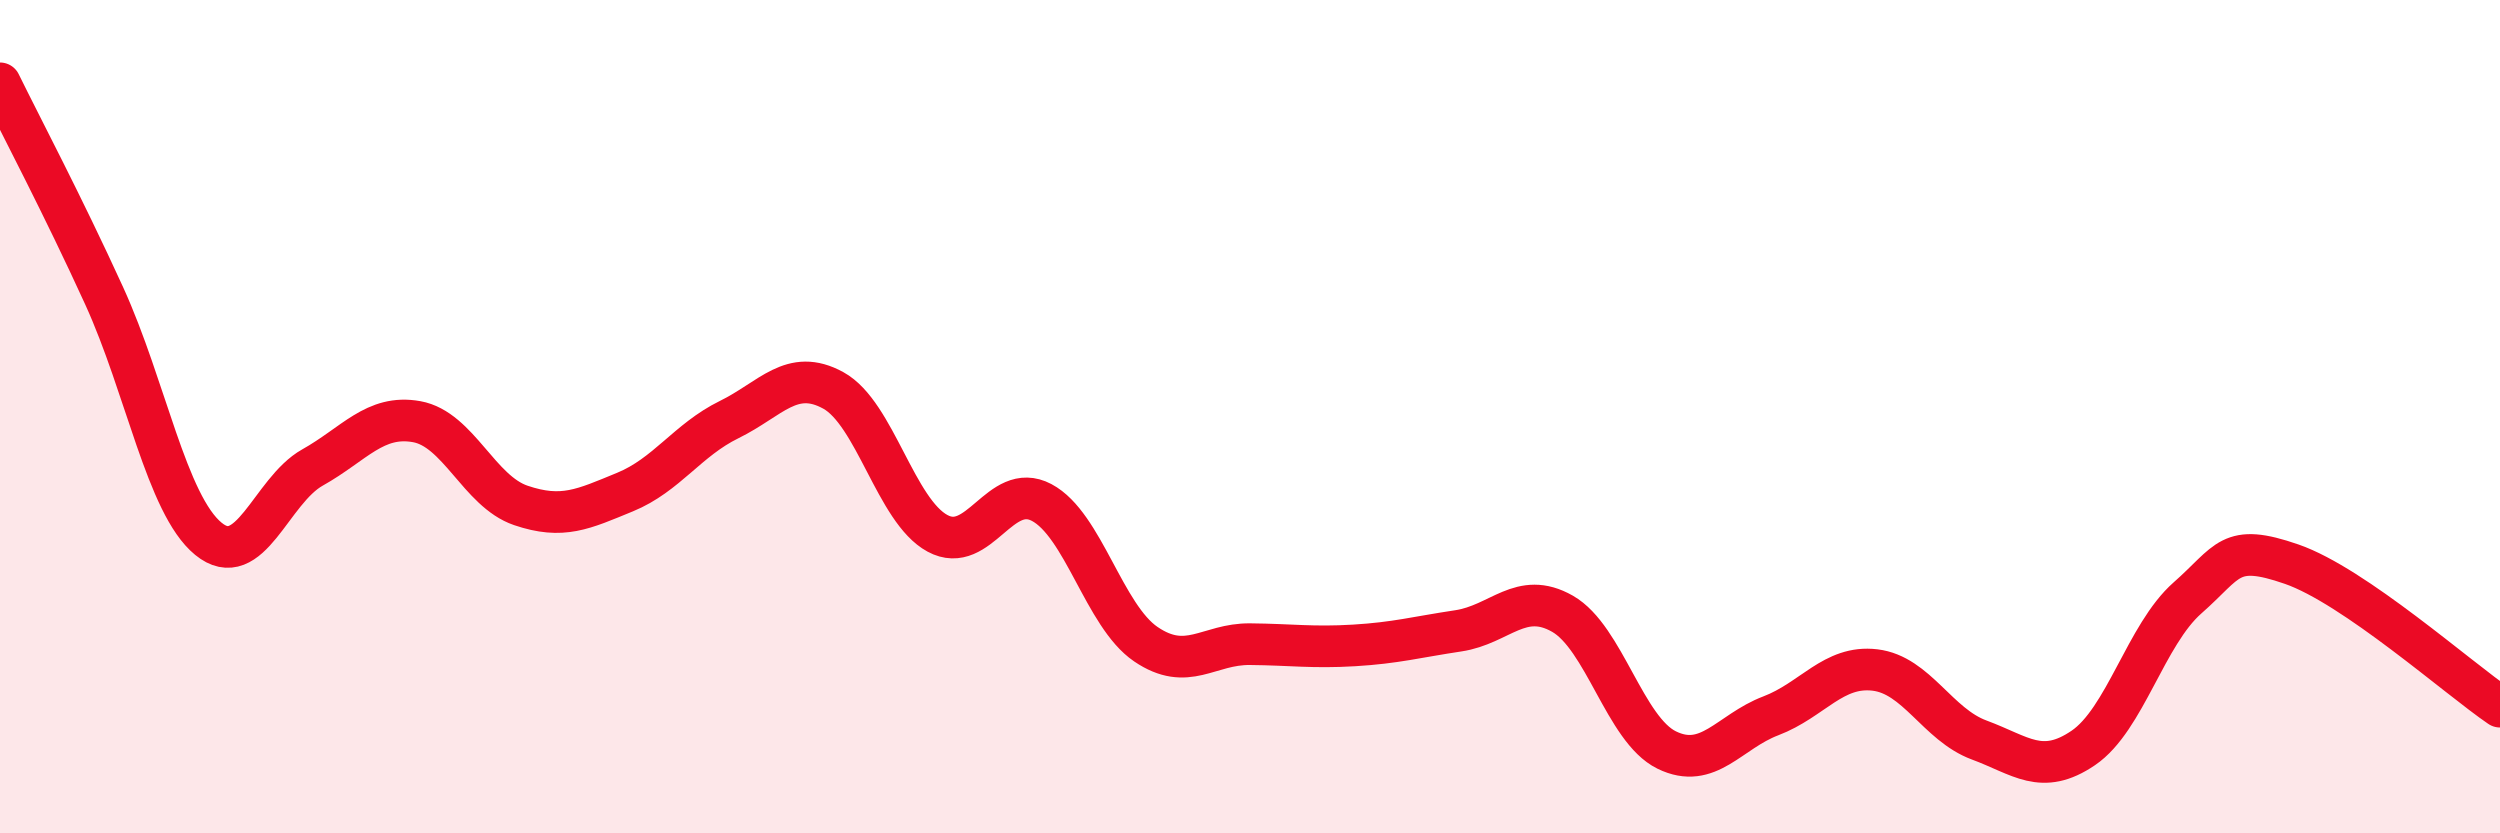
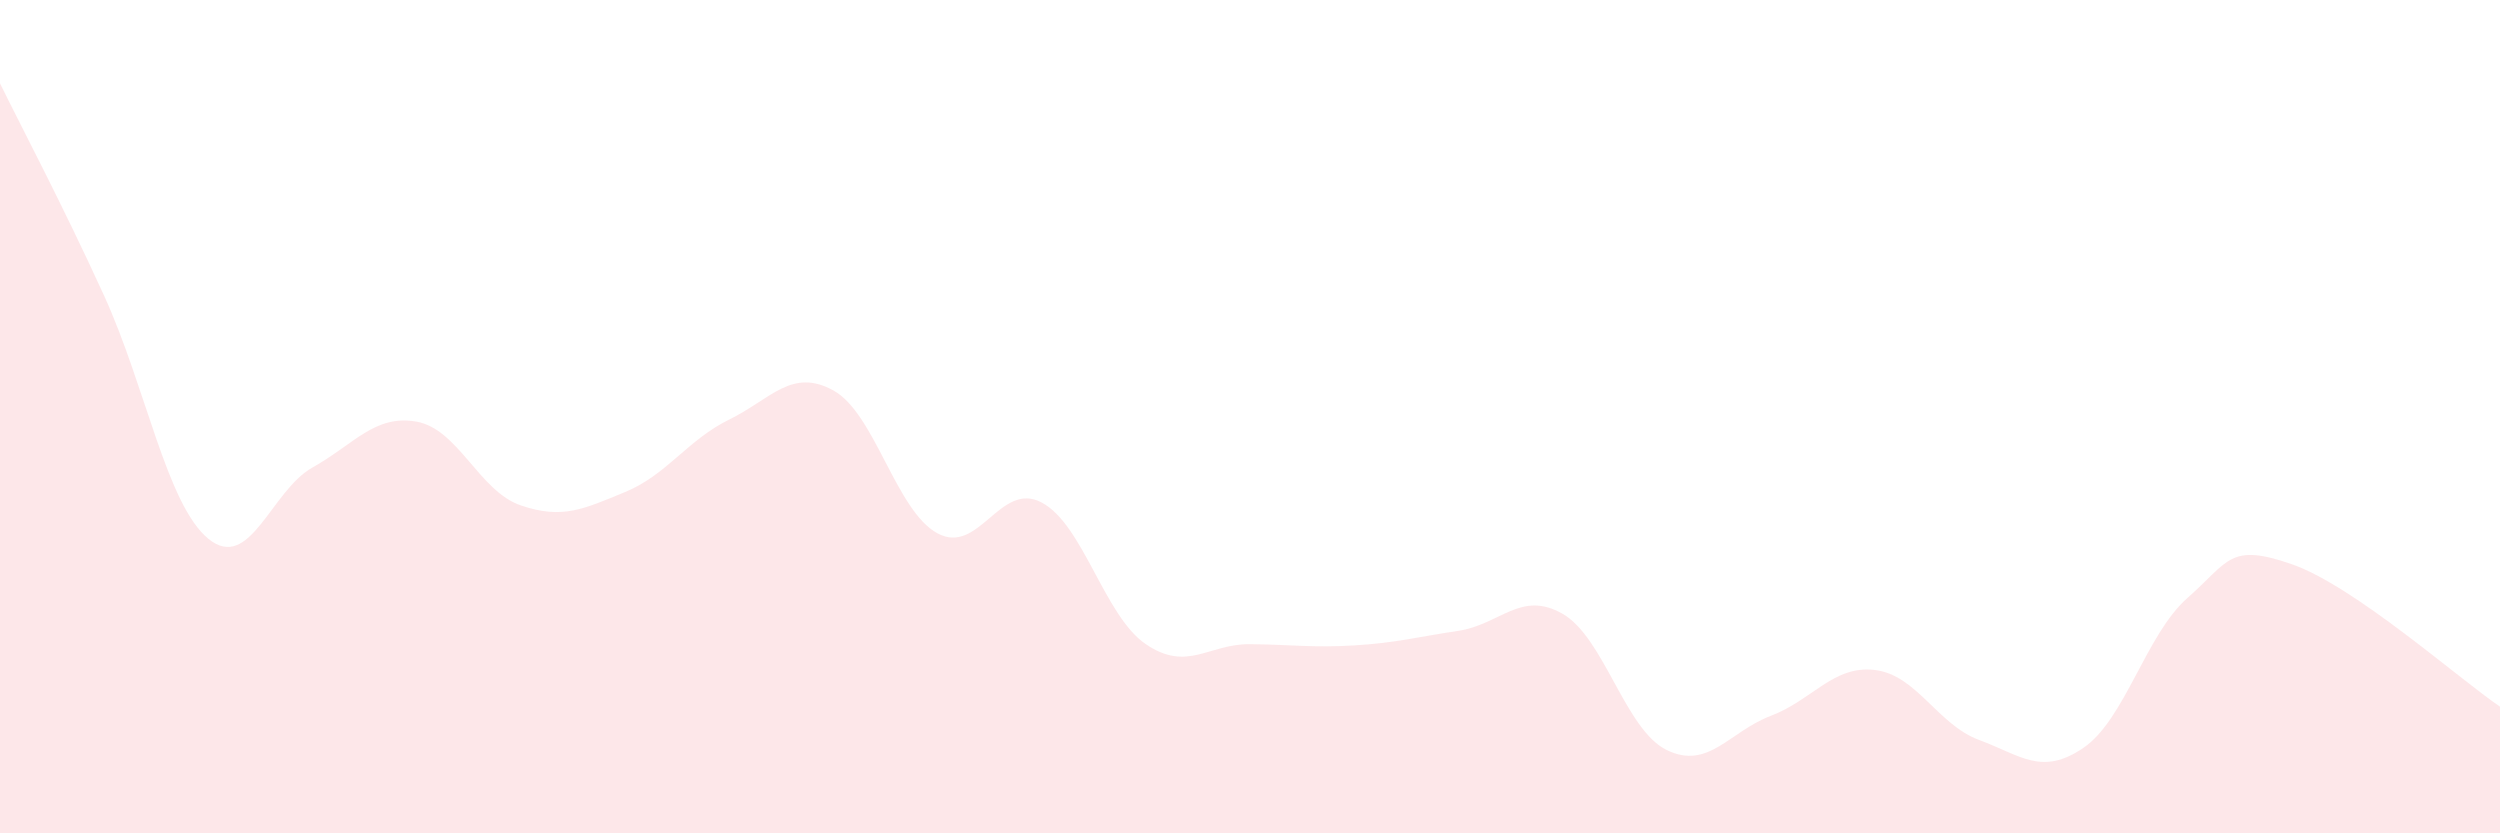
<svg xmlns="http://www.w3.org/2000/svg" width="60" height="20" viewBox="0 0 60 20">
  <path d="M 0,2 C 0.5,3.02 1.5,4.91 2.5,7.1 C 3.5,9.29 4,12.11 5,12.93 C 6,13.75 6.5,11.78 7.5,11.22 C 8.5,10.66 9,9.94 10,10.12 C 11,10.3 11.5,11.79 12.5,12.13 C 13.5,12.47 14,12.22 15,11.81 C 16,11.4 16.5,10.56 17.5,10.07 C 18.5,9.58 19,8.82 20,9.37 C 21,9.92 21.5,12.26 22.5,12.8 C 23.5,13.34 24,11.53 25,12.06 C 26,12.59 26.5,14.78 27.5,15.46 C 28.5,16.14 29,15.45 30,15.46 C 31,15.47 31.5,15.55 32.5,15.49 C 33.5,15.43 34,15.29 35,15.14 C 36,14.99 36.5,14.16 37.5,14.73 C 38.5,15.3 39,17.51 40,18 C 41,18.49 41.5,17.56 42.5,17.18 C 43.5,16.8 44,15.96 45,16.08 C 46,16.2 46.5,17.39 47.5,17.76 C 48.5,18.13 49,18.63 50,17.95 C 51,17.27 51.5,15.23 52.5,14.35 C 53.5,13.47 53.5,13.02 55,13.54 C 56.5,14.06 59,16.28 60,16.96L60 20L0 20Z" fill="#EB0A25" opacity="0.1" stroke-linecap="round" stroke-linejoin="round" />
-   <path d="M 0,2 C 0.5,3.02 1.5,4.91 2.5,7.1 C 3.5,9.29 4,12.11 5,12.93 C 6,13.75 6.5,11.78 7.5,11.22 C 8.5,10.66 9,9.94 10,10.12 C 11,10.3 11.5,11.79 12.5,12.13 C 13.5,12.47 14,12.22 15,11.81 C 16,11.4 16.5,10.56 17.5,10.07 C 18.5,9.58 19,8.82 20,9.37 C 21,9.92 21.5,12.26 22.5,12.8 C 23.5,13.34 24,11.53 25,12.06 C 26,12.59 26.5,14.78 27.5,15.46 C 28.5,16.14 29,15.45 30,15.46 C 31,15.47 31.5,15.55 32.5,15.49 C 33.5,15.43 34,15.29 35,15.14 C 36,14.99 36.5,14.16 37.5,14.73 C 38.5,15.3 39,17.51 40,18 C 41,18.49 41.5,17.56 42.5,17.18 C 43.5,16.8 44,15.96 45,16.08 C 46,16.2 46.5,17.39 47.5,17.76 C 48.5,18.13 49,18.63 50,17.95 C 51,17.27 51.5,15.23 52.5,14.35 C 53.5,13.47 53.5,13.02 55,13.54 C 56.5,14.06 59,16.28 60,16.96" stroke="#EB0A25" stroke-width="1" fill="none" stroke-linecap="round" stroke-linejoin="round" />
</svg>